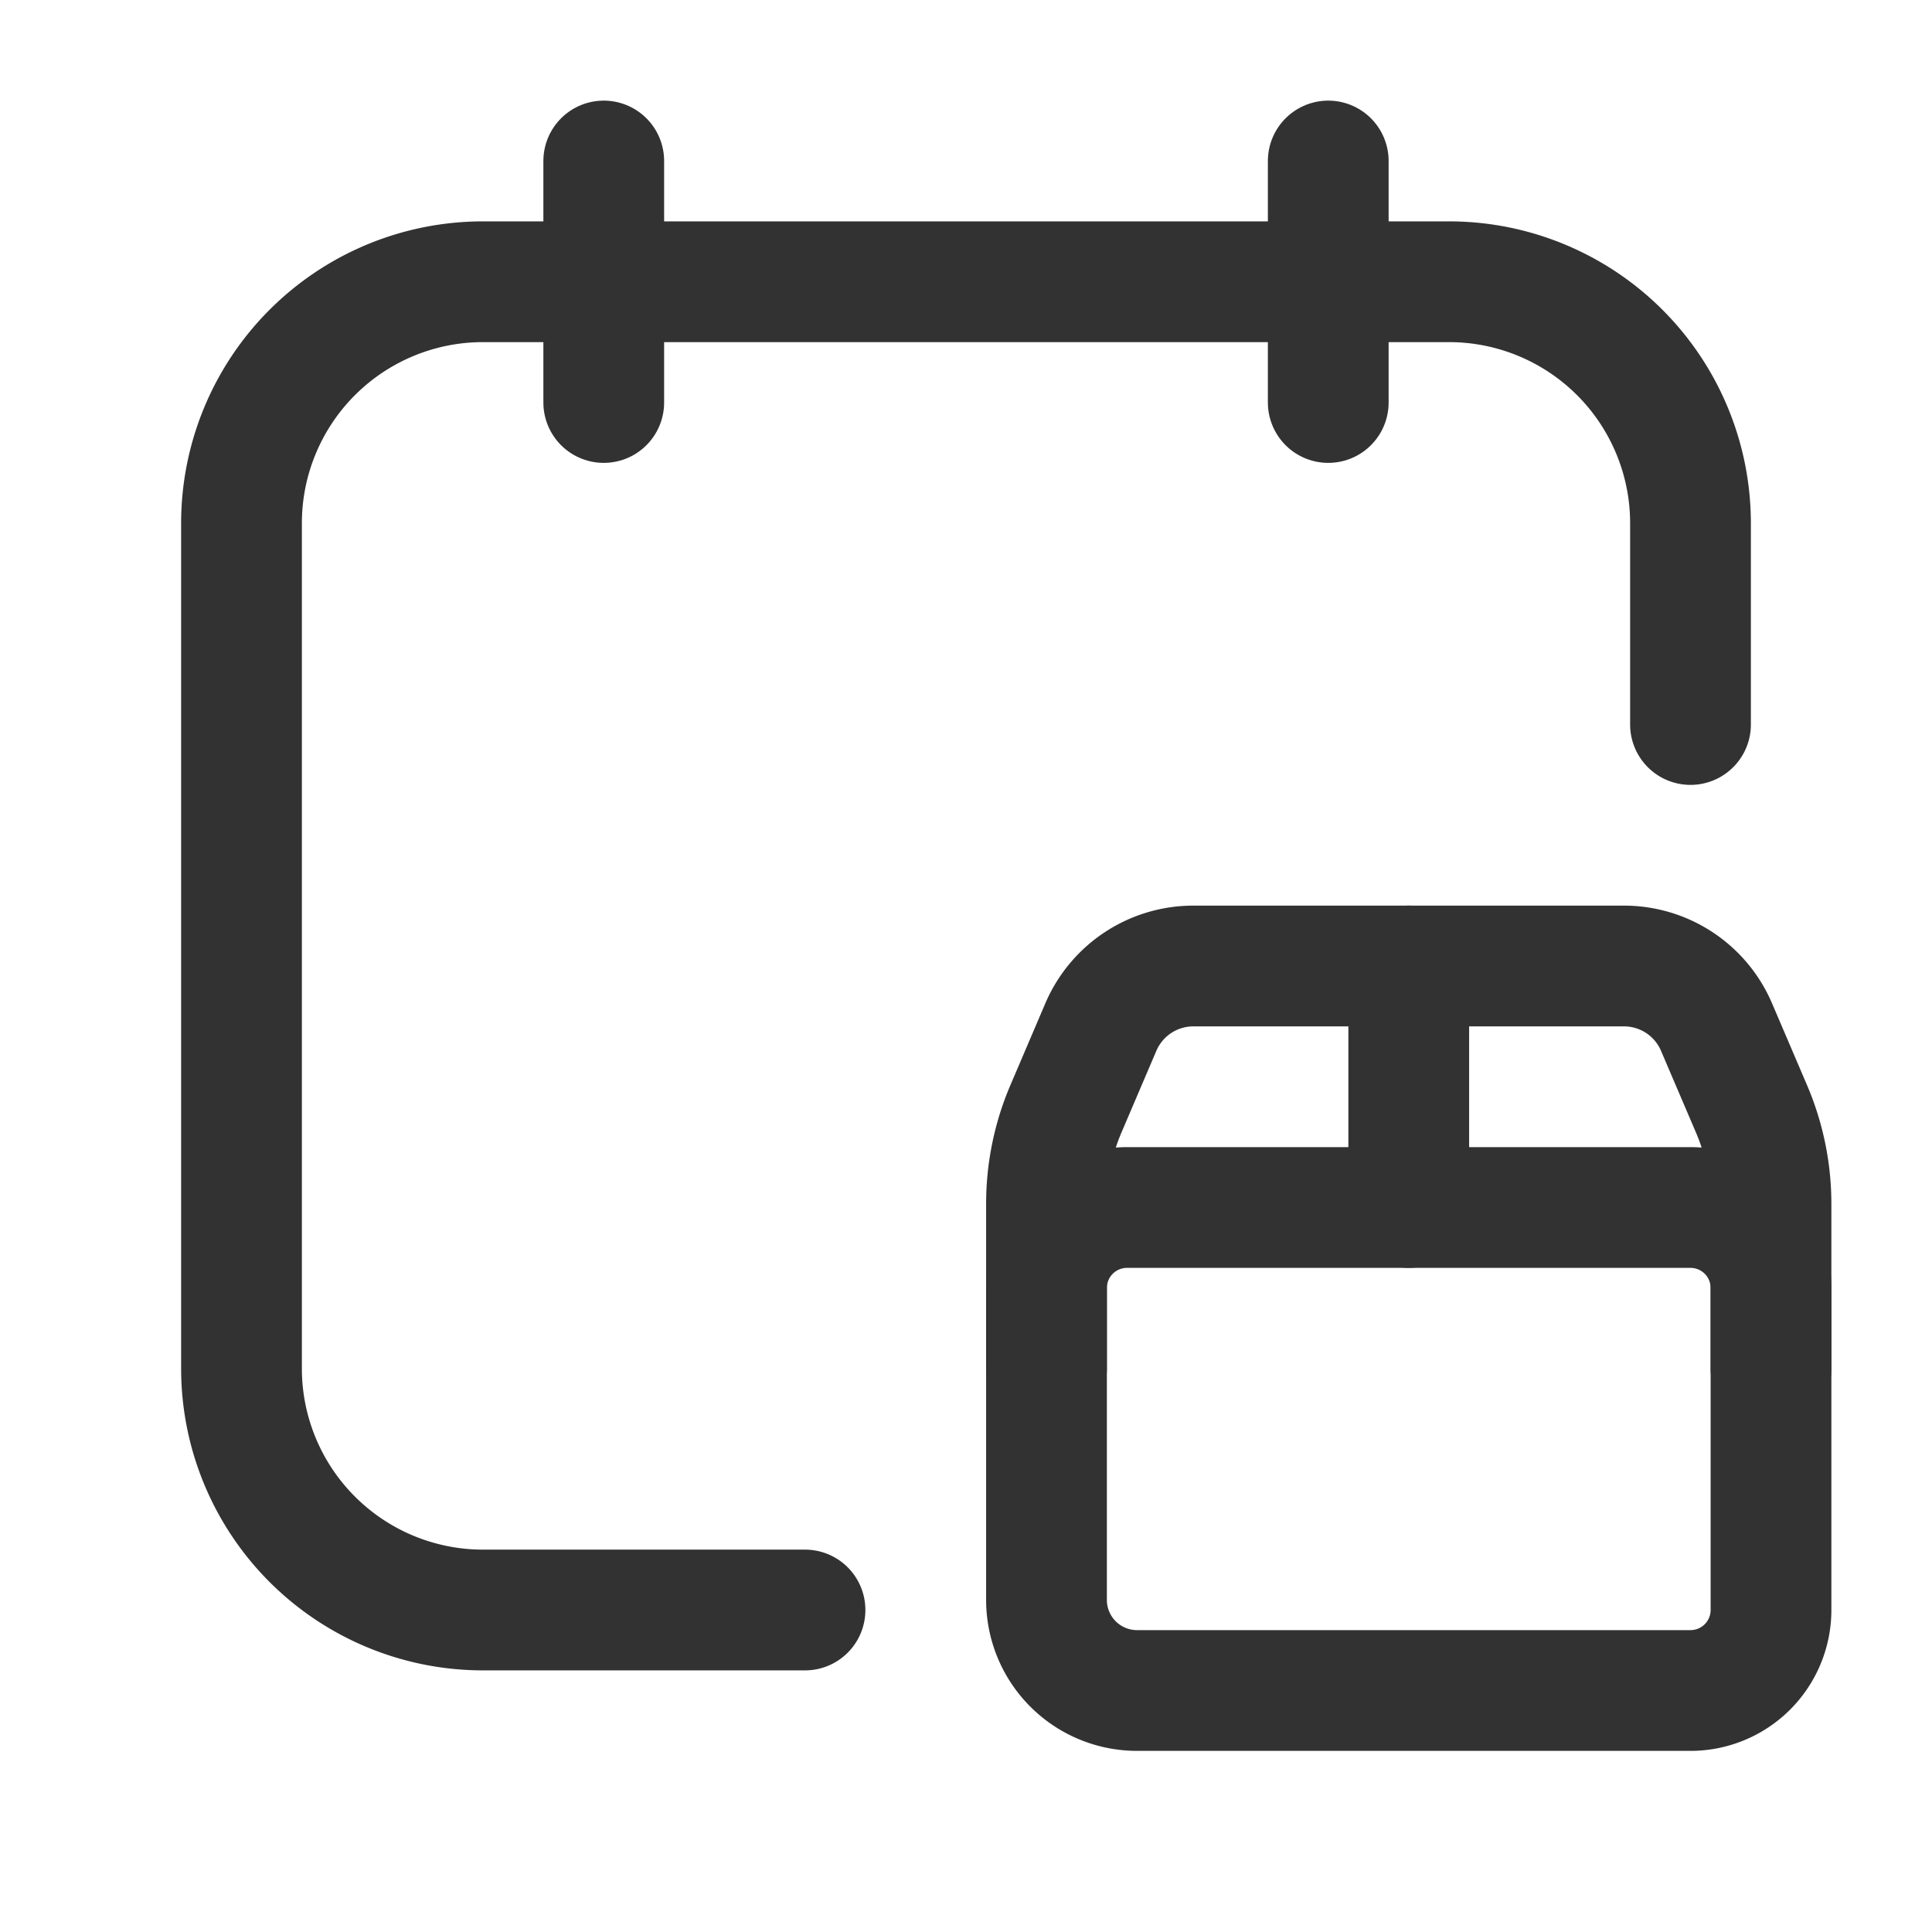
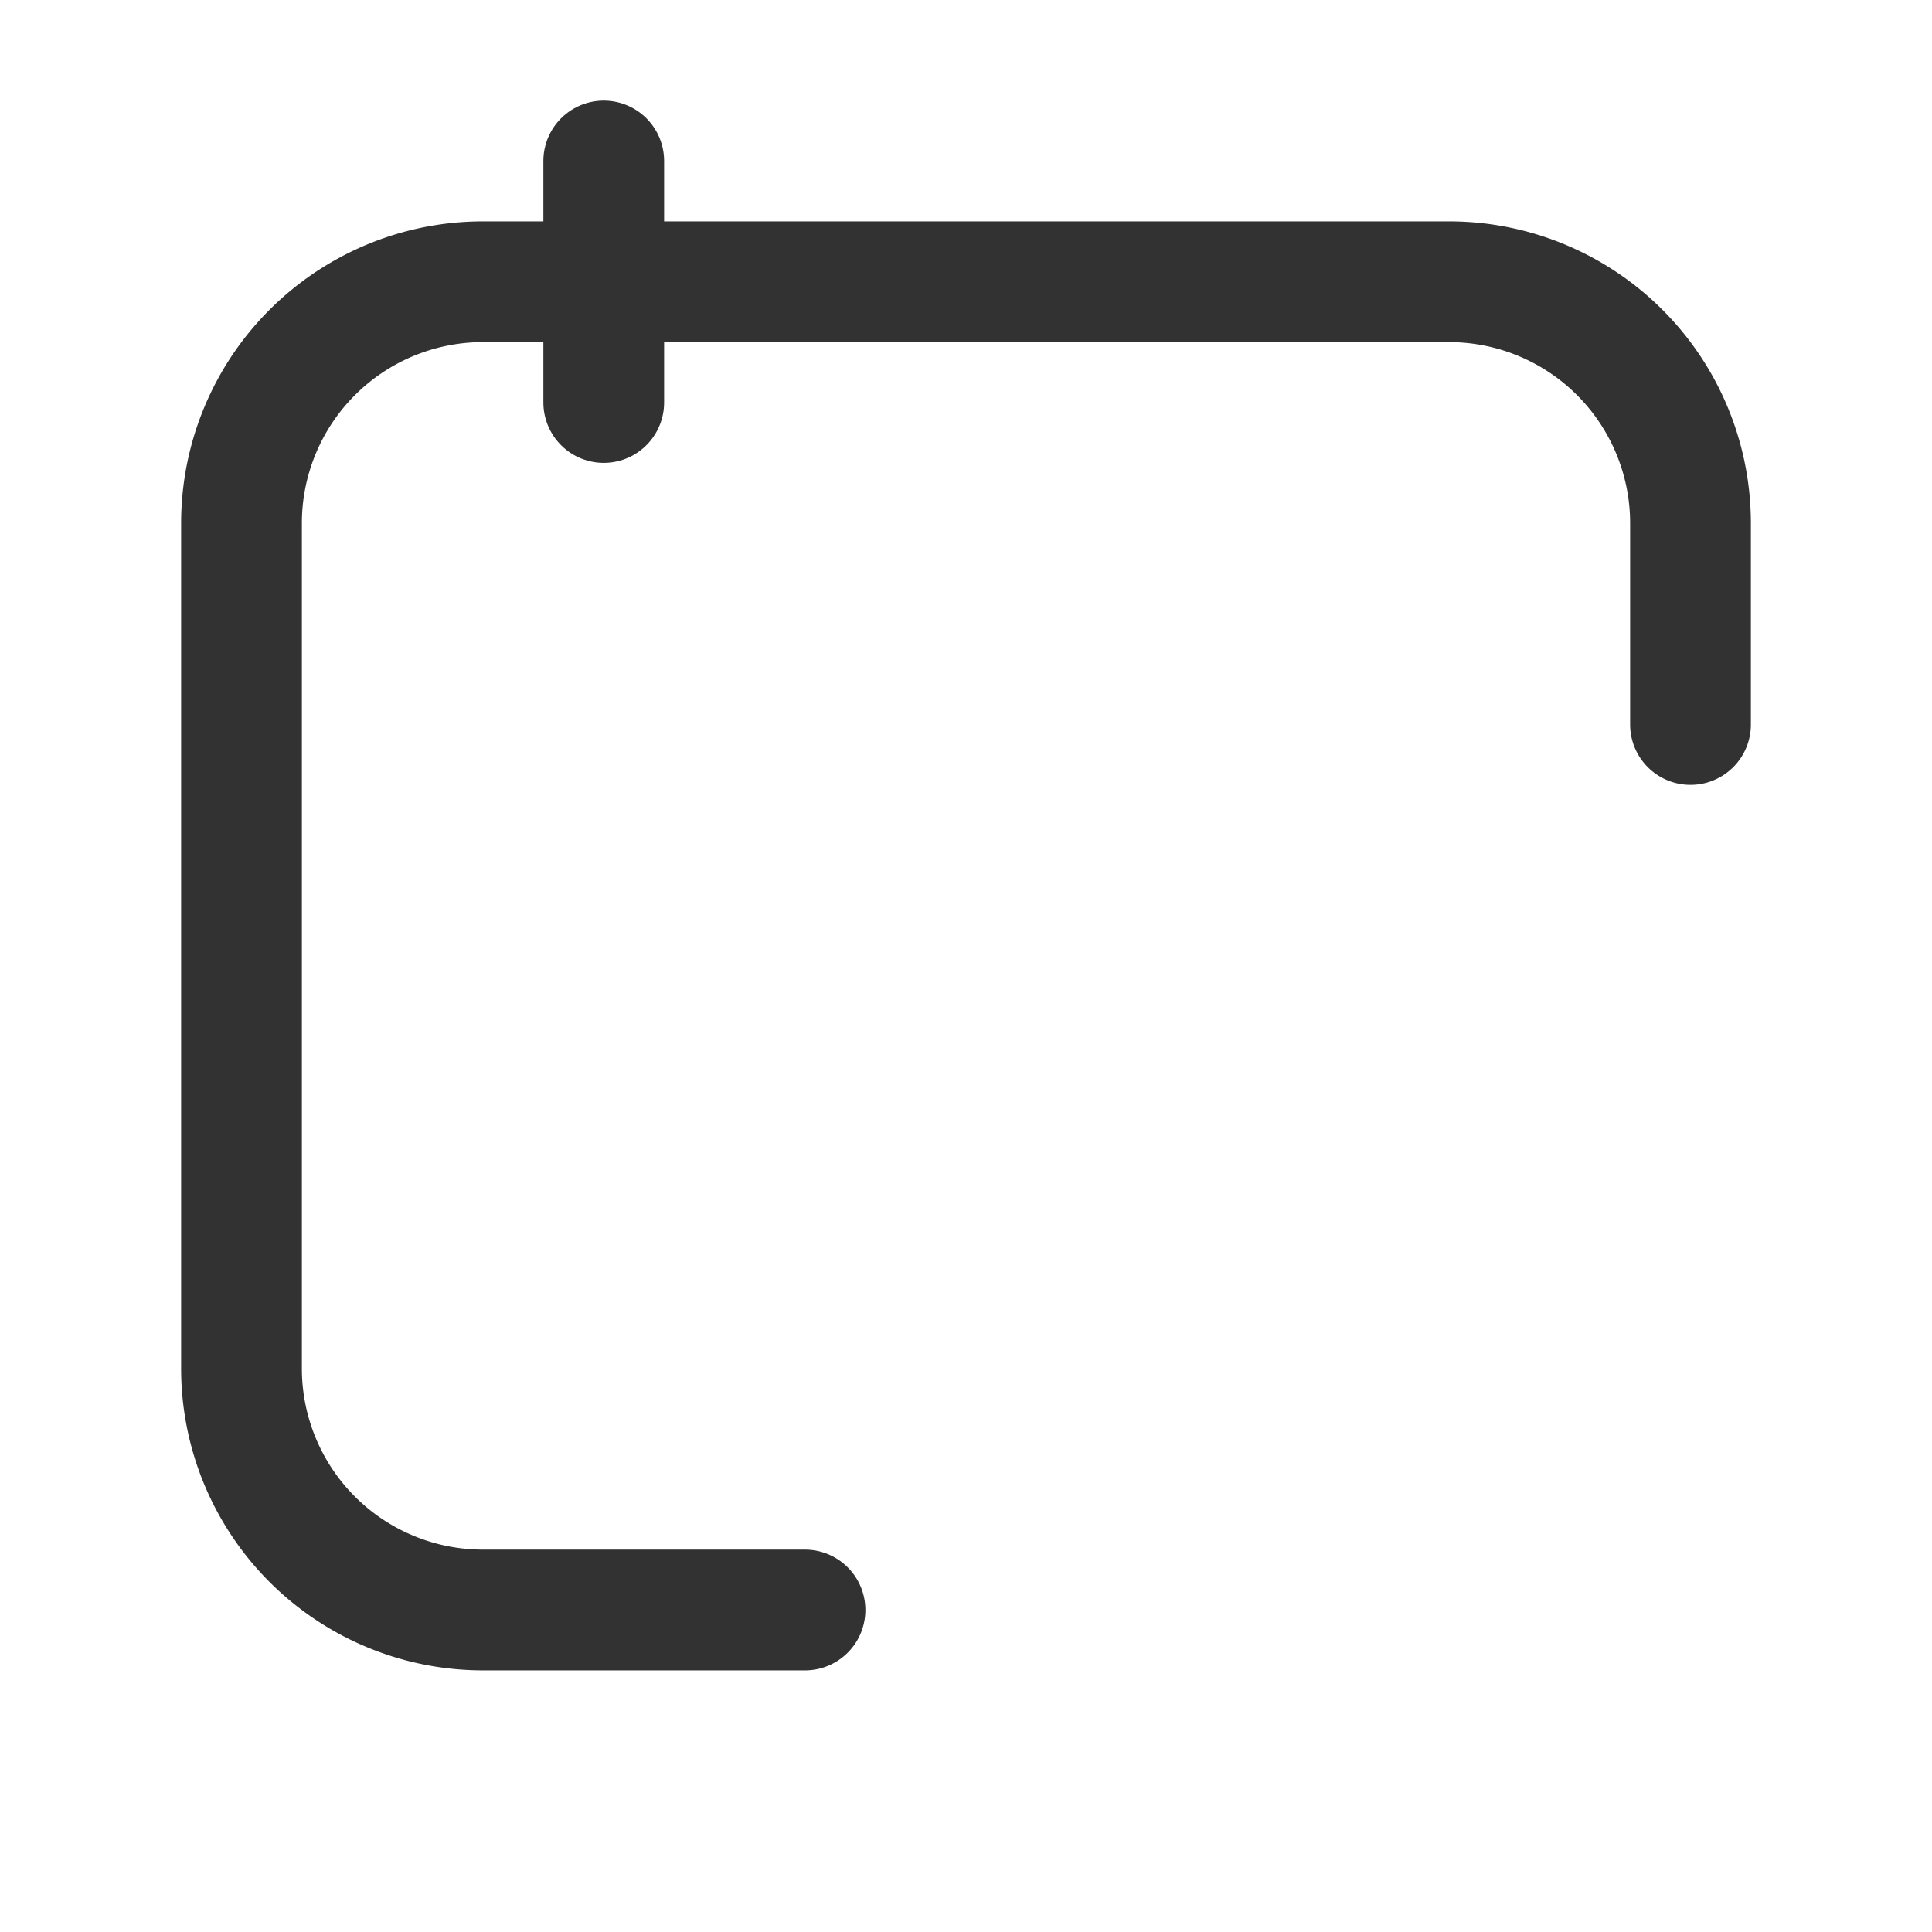
<svg xmlns="http://www.w3.org/2000/svg" id="Layer_3" data-name="Layer 3" viewBox="0 0 24 24">
  <path d="M0,0H24V24H0Z" fill="none" />
  <line x1="7.5" y1="2" x2="7.5" y2="5" fill="none" stroke="#323232" stroke-linecap="round" stroke-linejoin="round" stroke-width="1.5" />
-   <line x1="16.5" y1="2" x2="16.5" y2="5" fill="none" stroke="#323232" stroke-linecap="round" stroke-linejoin="round" stroke-width="1.5" />
  <path d="M10,20H6a3,3,0,0,1-3-3V6.5a3,3,0,0,1,3-3H18a3,3,0,0,1,3,3V9" fill="none" stroke="#323232" stroke-linecap="round" stroke-linejoin="round" stroke-width="1.5" />
-   <path d="M21,21H14.125A1.125,1.125,0,0,1,13,19.875V14.954a3,3,0,0,1,.241-1.179l.434-1.016A1.25,1.25,0,0,1,14.825,12H20.174a1.25,1.25,0,0,1,1.149.758l.435,1.017A3,3,0,0,1,22,14.955V20A1,1,0,0,1,21,21Z" fill="none" stroke="#323232" stroke-linecap="round" stroke-linejoin="round" stroke-width="1.5" />
-   <path d="M17.5,12v3" fill="none" stroke="#323232" stroke-linecap="round" stroke-linejoin="round" stroke-width="1.5" />
-   <path d="M22,17V16a1,1,0,0,0-1-1H14a1,1,0,0,0-1,1v1" fill="none" stroke="#323232" stroke-linecap="round" stroke-linejoin="round" stroke-width="1.5" />
</svg>